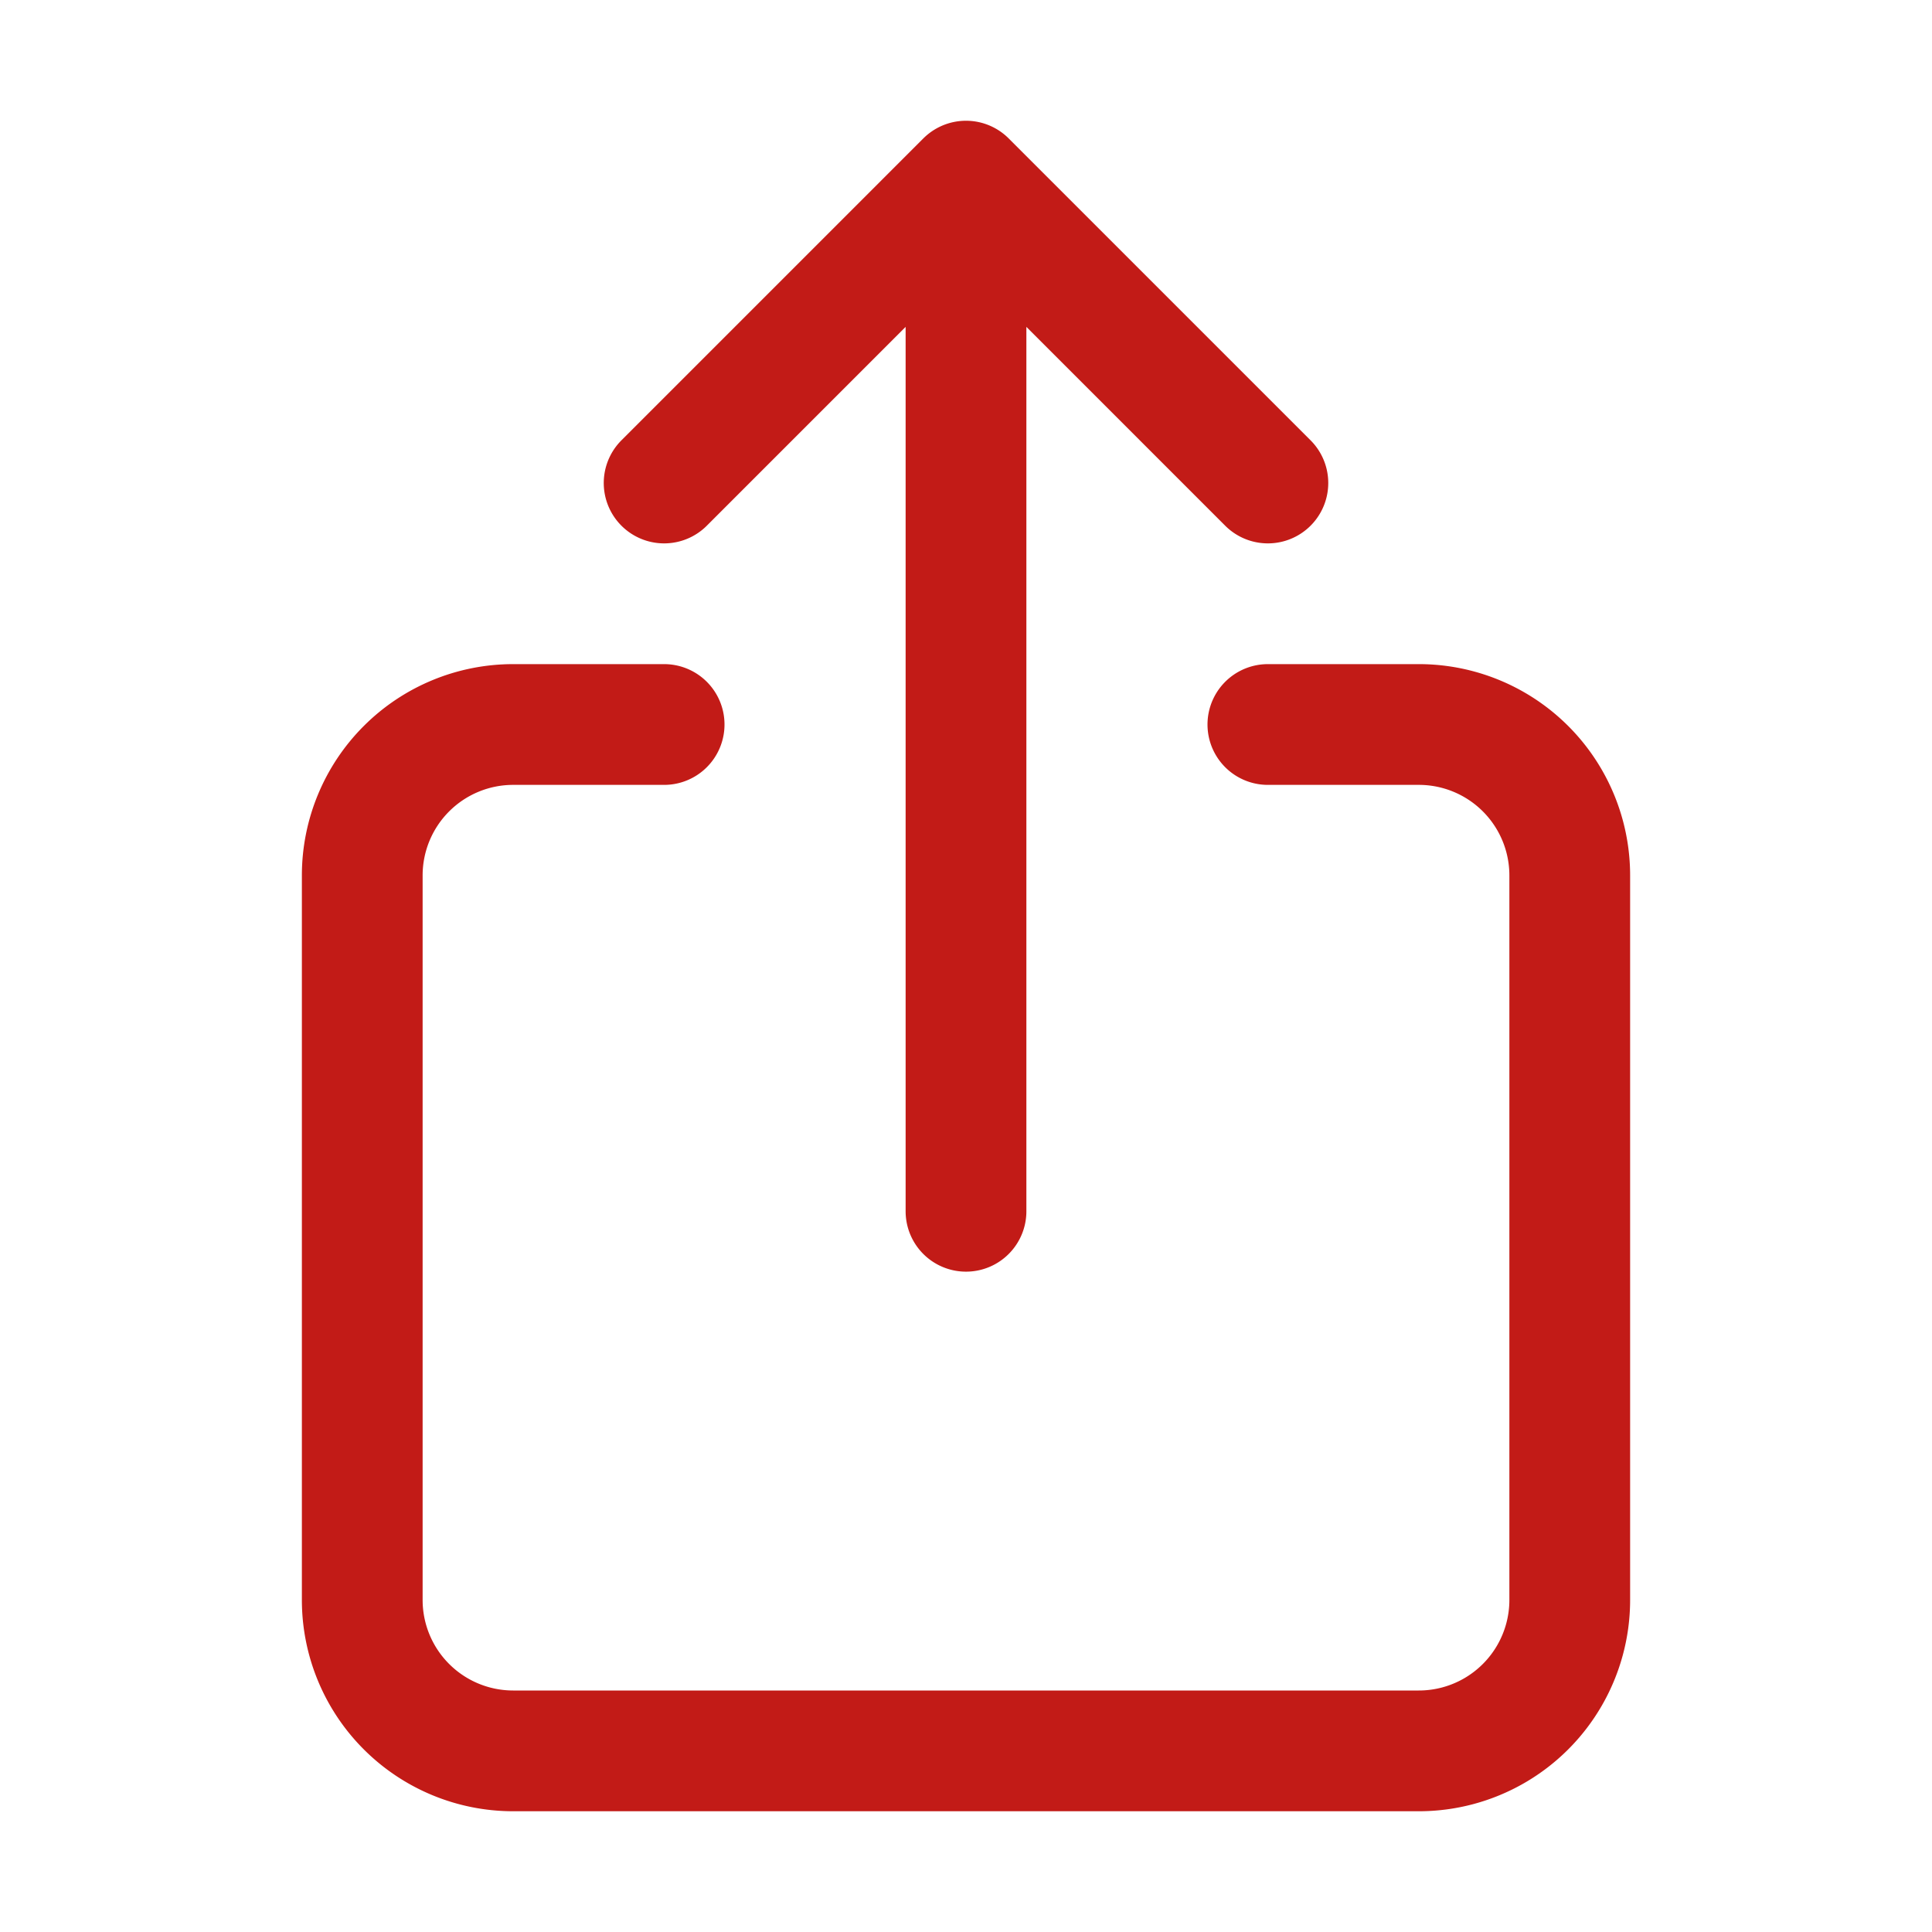
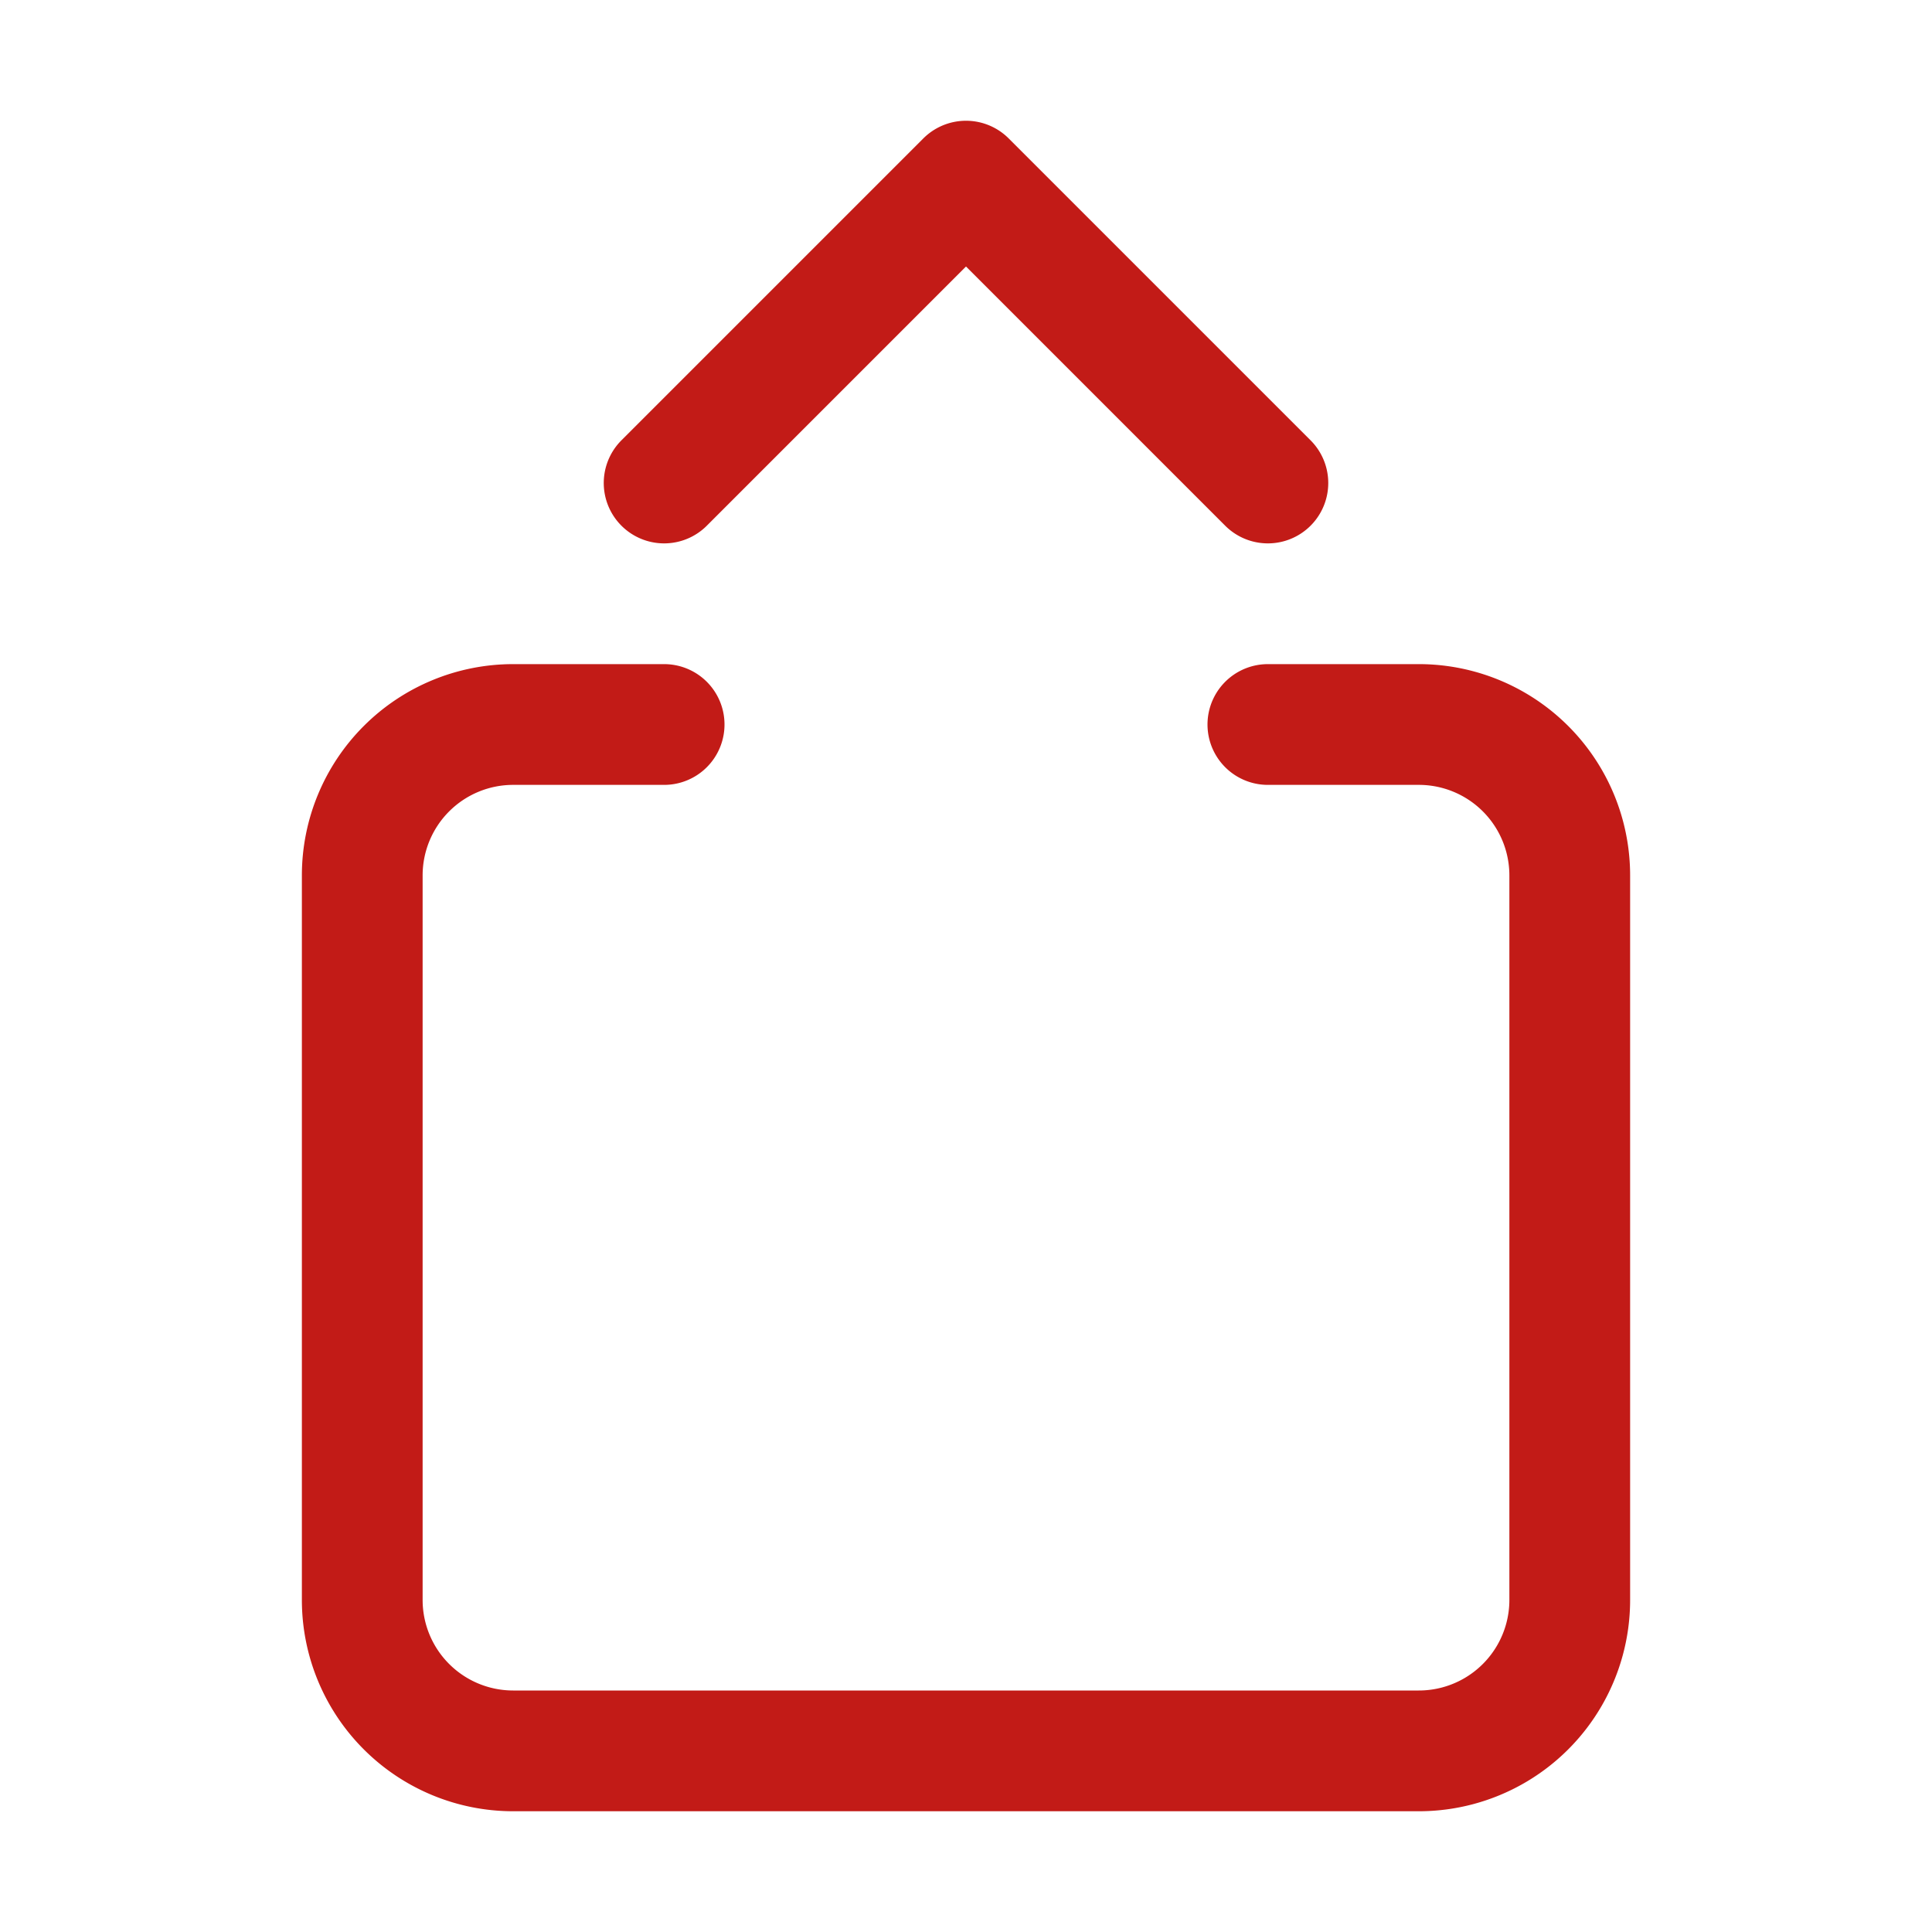
<svg xmlns="http://www.w3.org/2000/svg" class="ionicon" viewBox="0 0 512 512">
  <title>Share</title>
-   <path d="M336 192h40a40 40 0 0140 40v192a40 40 0 01-40 40H136a40 40 0 01-40-40V232a40 40 0 0140-40h40M336 128l-80-80-80 80M256 321V48" fill="none" stroke="#C21B17" stroke-linecap="round" stroke-linejoin="round" stroke-width="32" />
+   <path d="M336 192h40a40 40 0 0140 40v192a40 40 0 01-40 40H136a40 40 0 01-40-40V232a40 40 0 0140-40h40M336 128l-80-80-80 80M256 321" fill="none" stroke="#C21B17" stroke-linecap="round" stroke-linejoin="round" stroke-width="32" />
</svg>